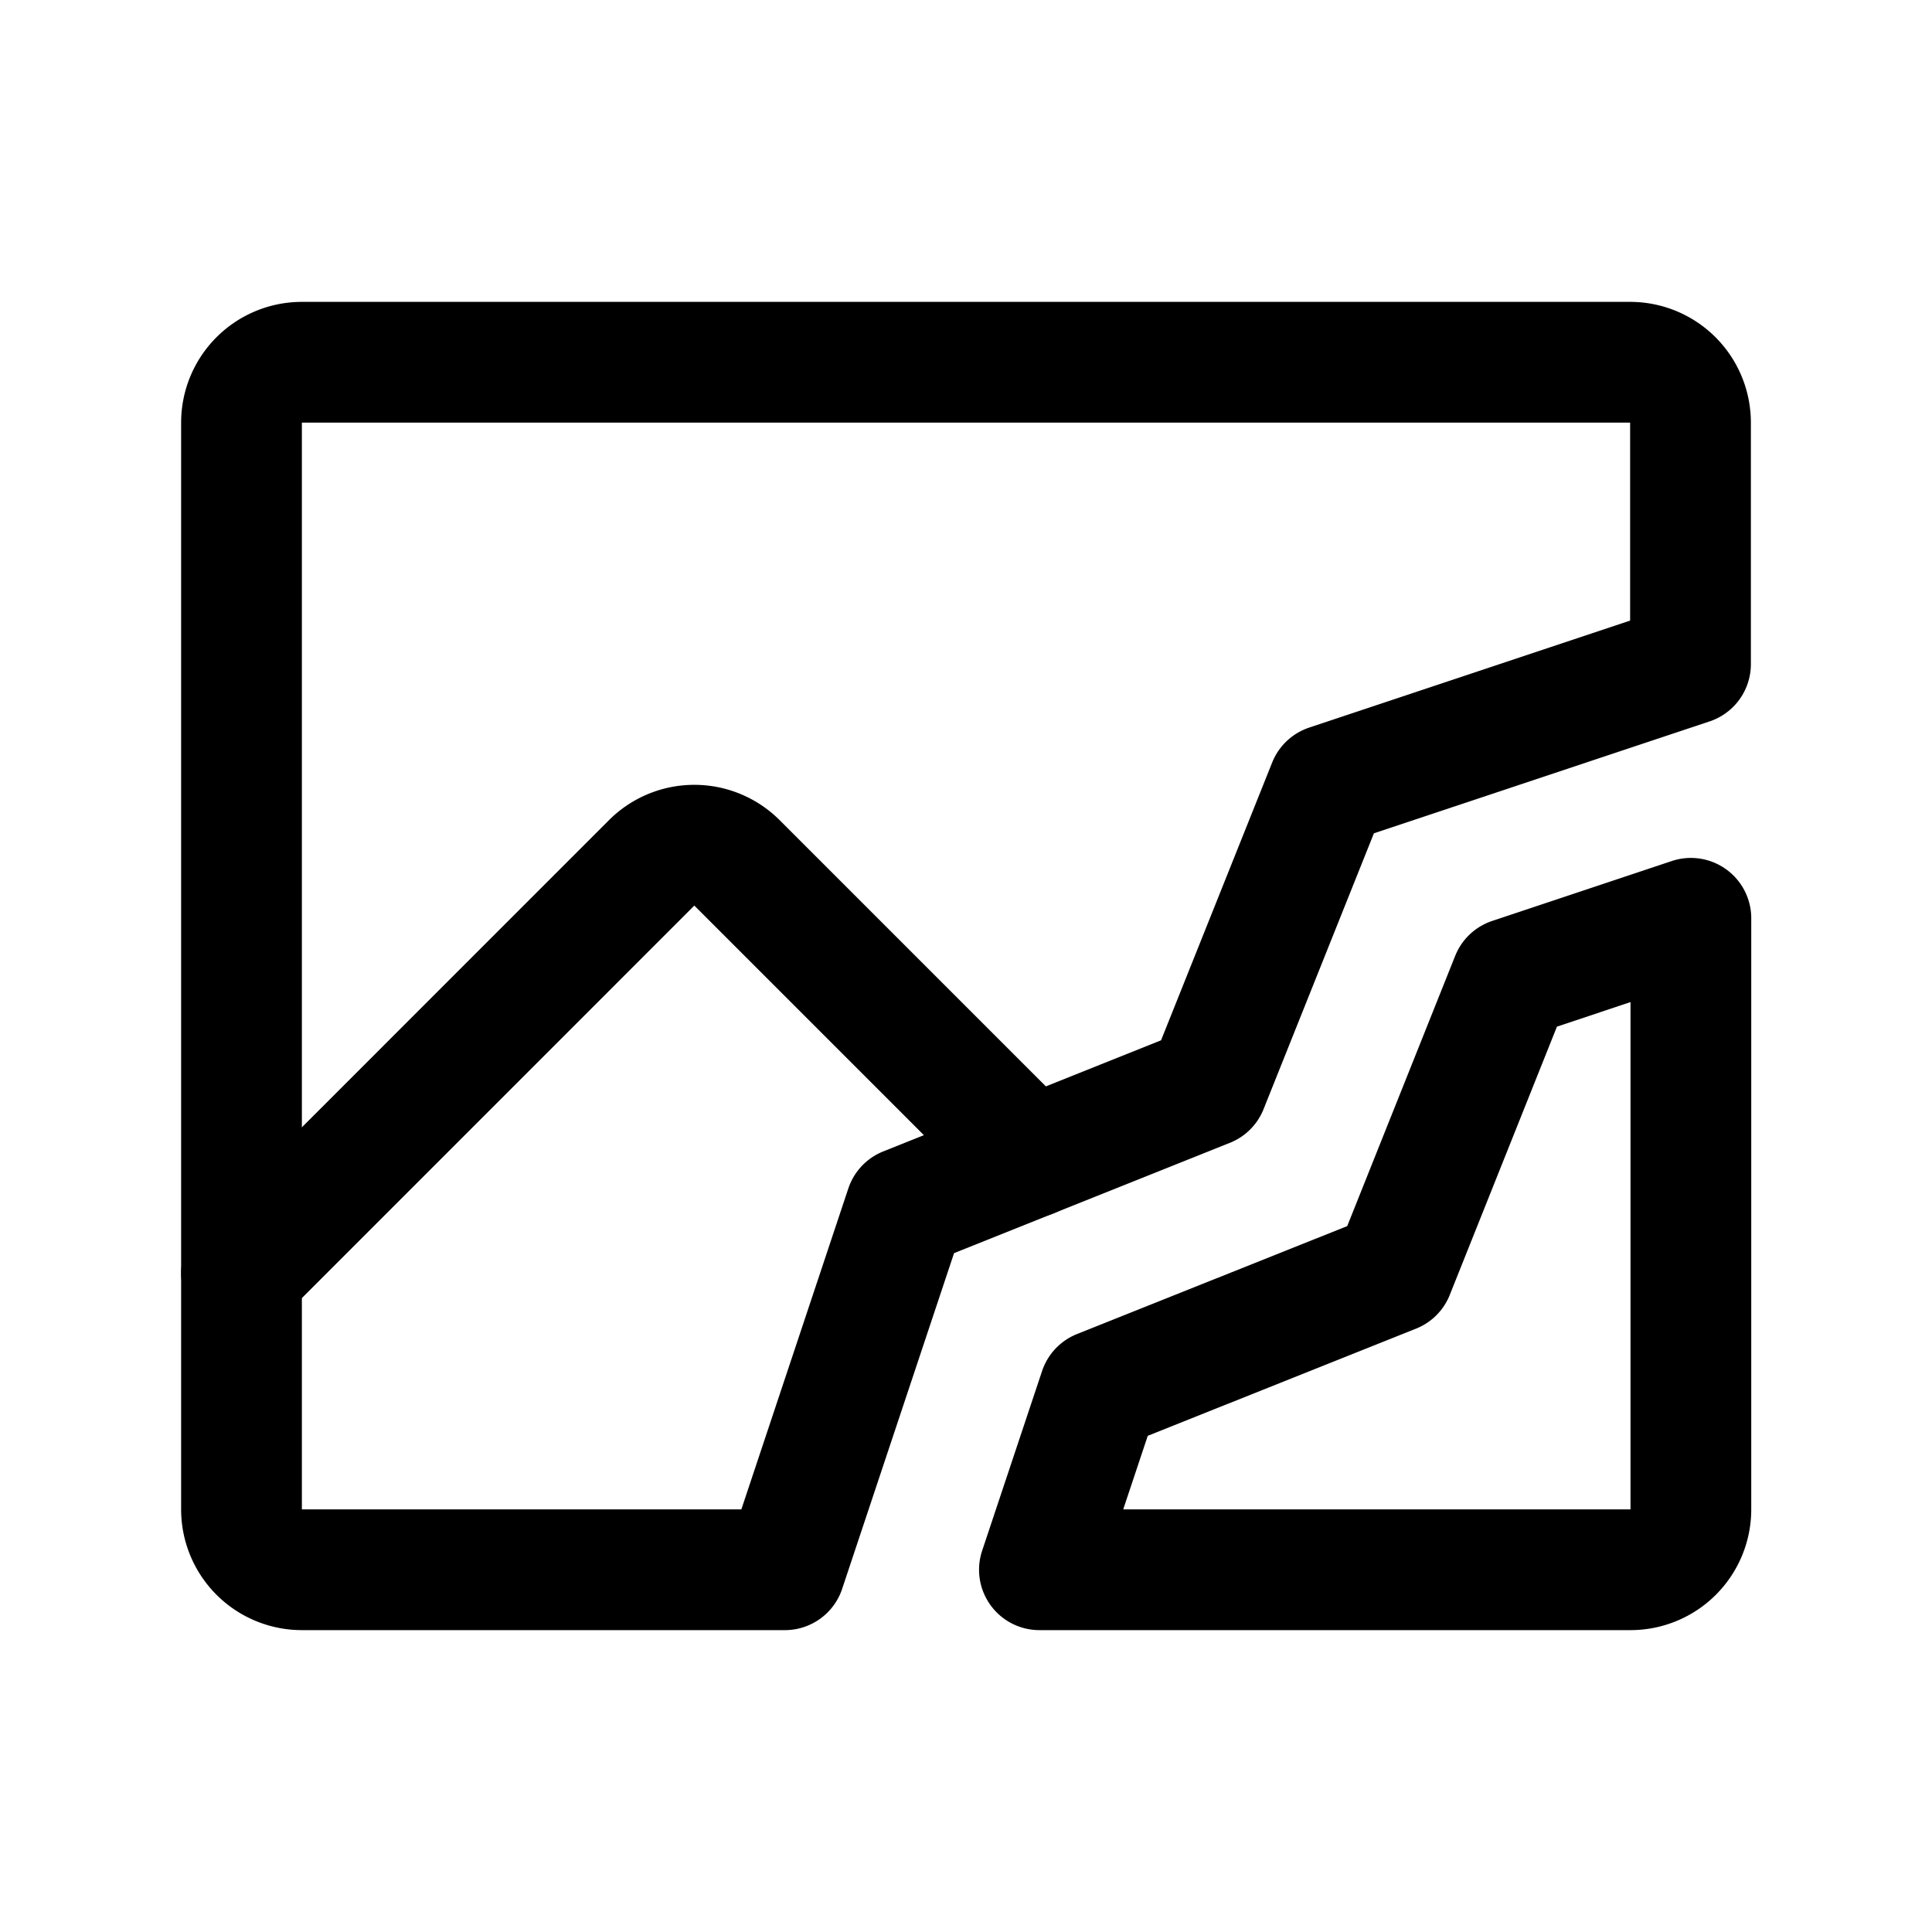
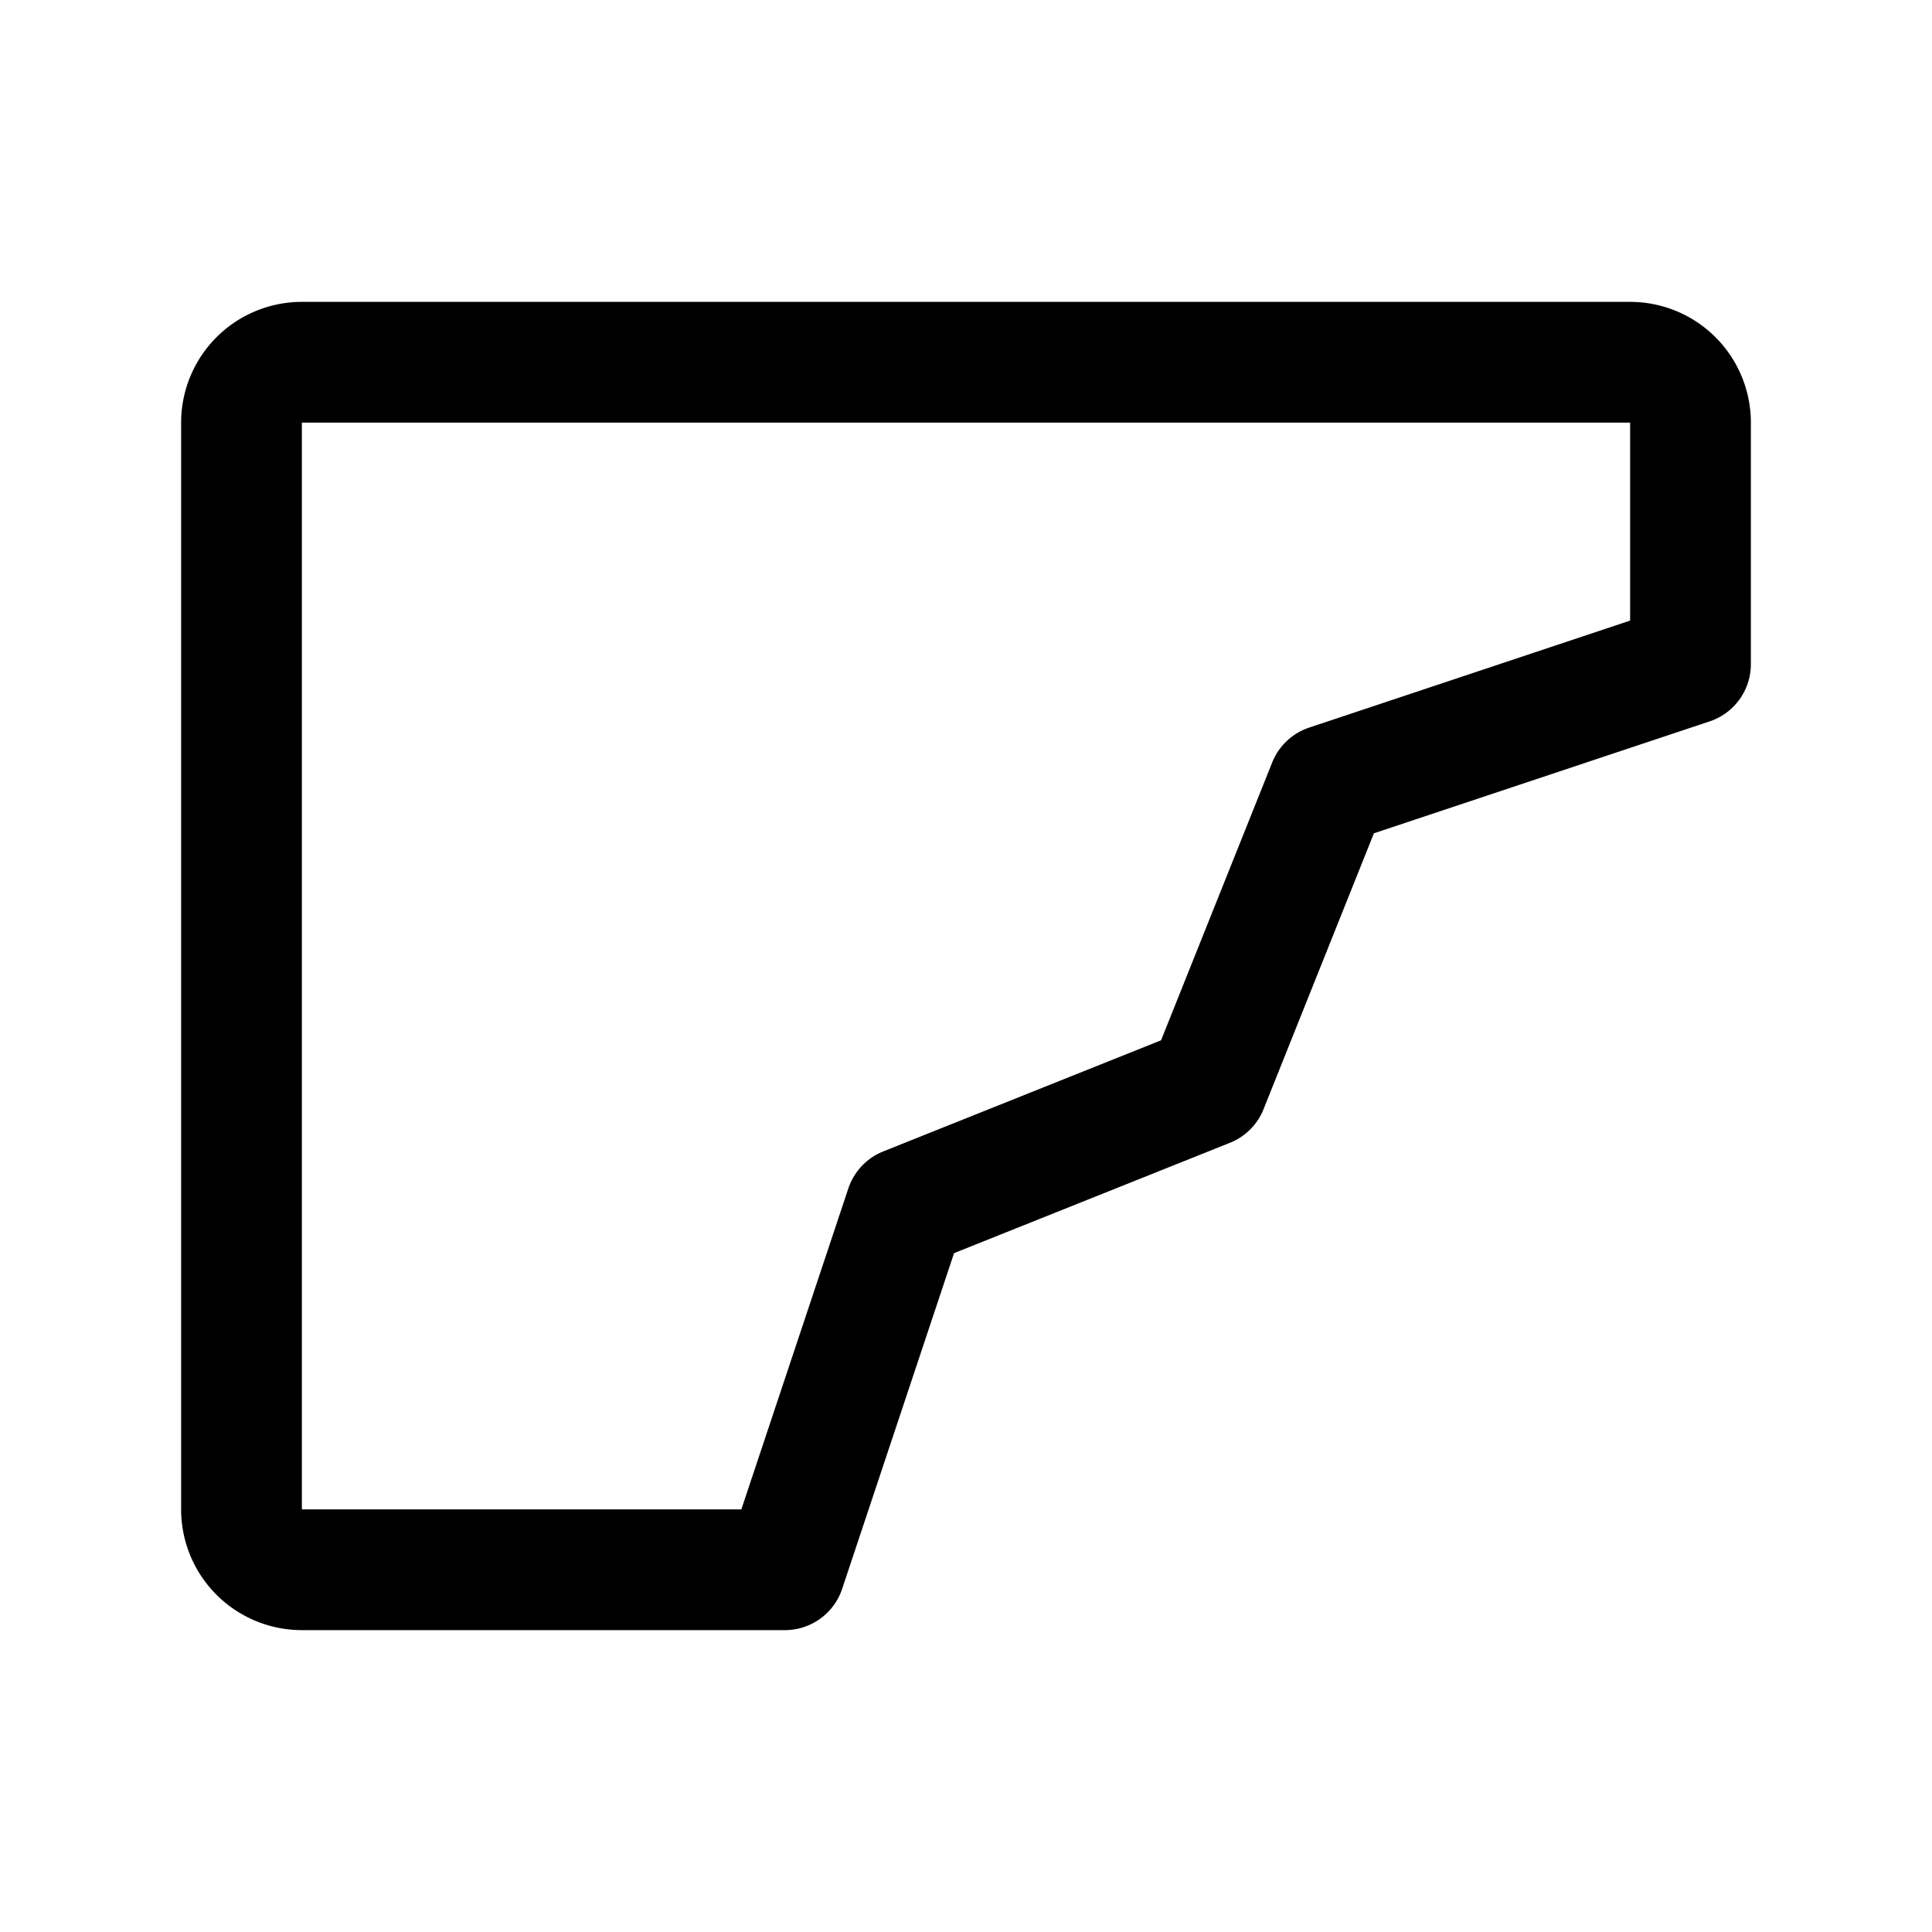
<svg xmlns="http://www.w3.org/2000/svg" viewBox="0 0 256 256" id="icon">
  <path d="M104,208H40a8,8,0,0,1-8-8V56a8,8,0,0,1,8-8H216a8,8,0,0,1,8,8V88l-48,16-16,40-40,16Z" fill="none" stroke="currentColor" stroke-linecap="round" stroke-linejoin="round" stroke-width="16" />
-   <path d="M137.73,208l7.94-23.8,39-15.58,15.58-39,23.8-7.94V200a8,8,0,0,1-8,8Z" fill="none" stroke="currentColor" stroke-linecap="round" stroke-linejoin="round" stroke-width="16" />
-   <path d="M32,168.69l54.34-54.35a8,8,0,0,1,11.32,0l39,39" fill="none" stroke="currentColor" stroke-linecap="round" stroke-linejoin="round" stroke-width="16" />
</svg>